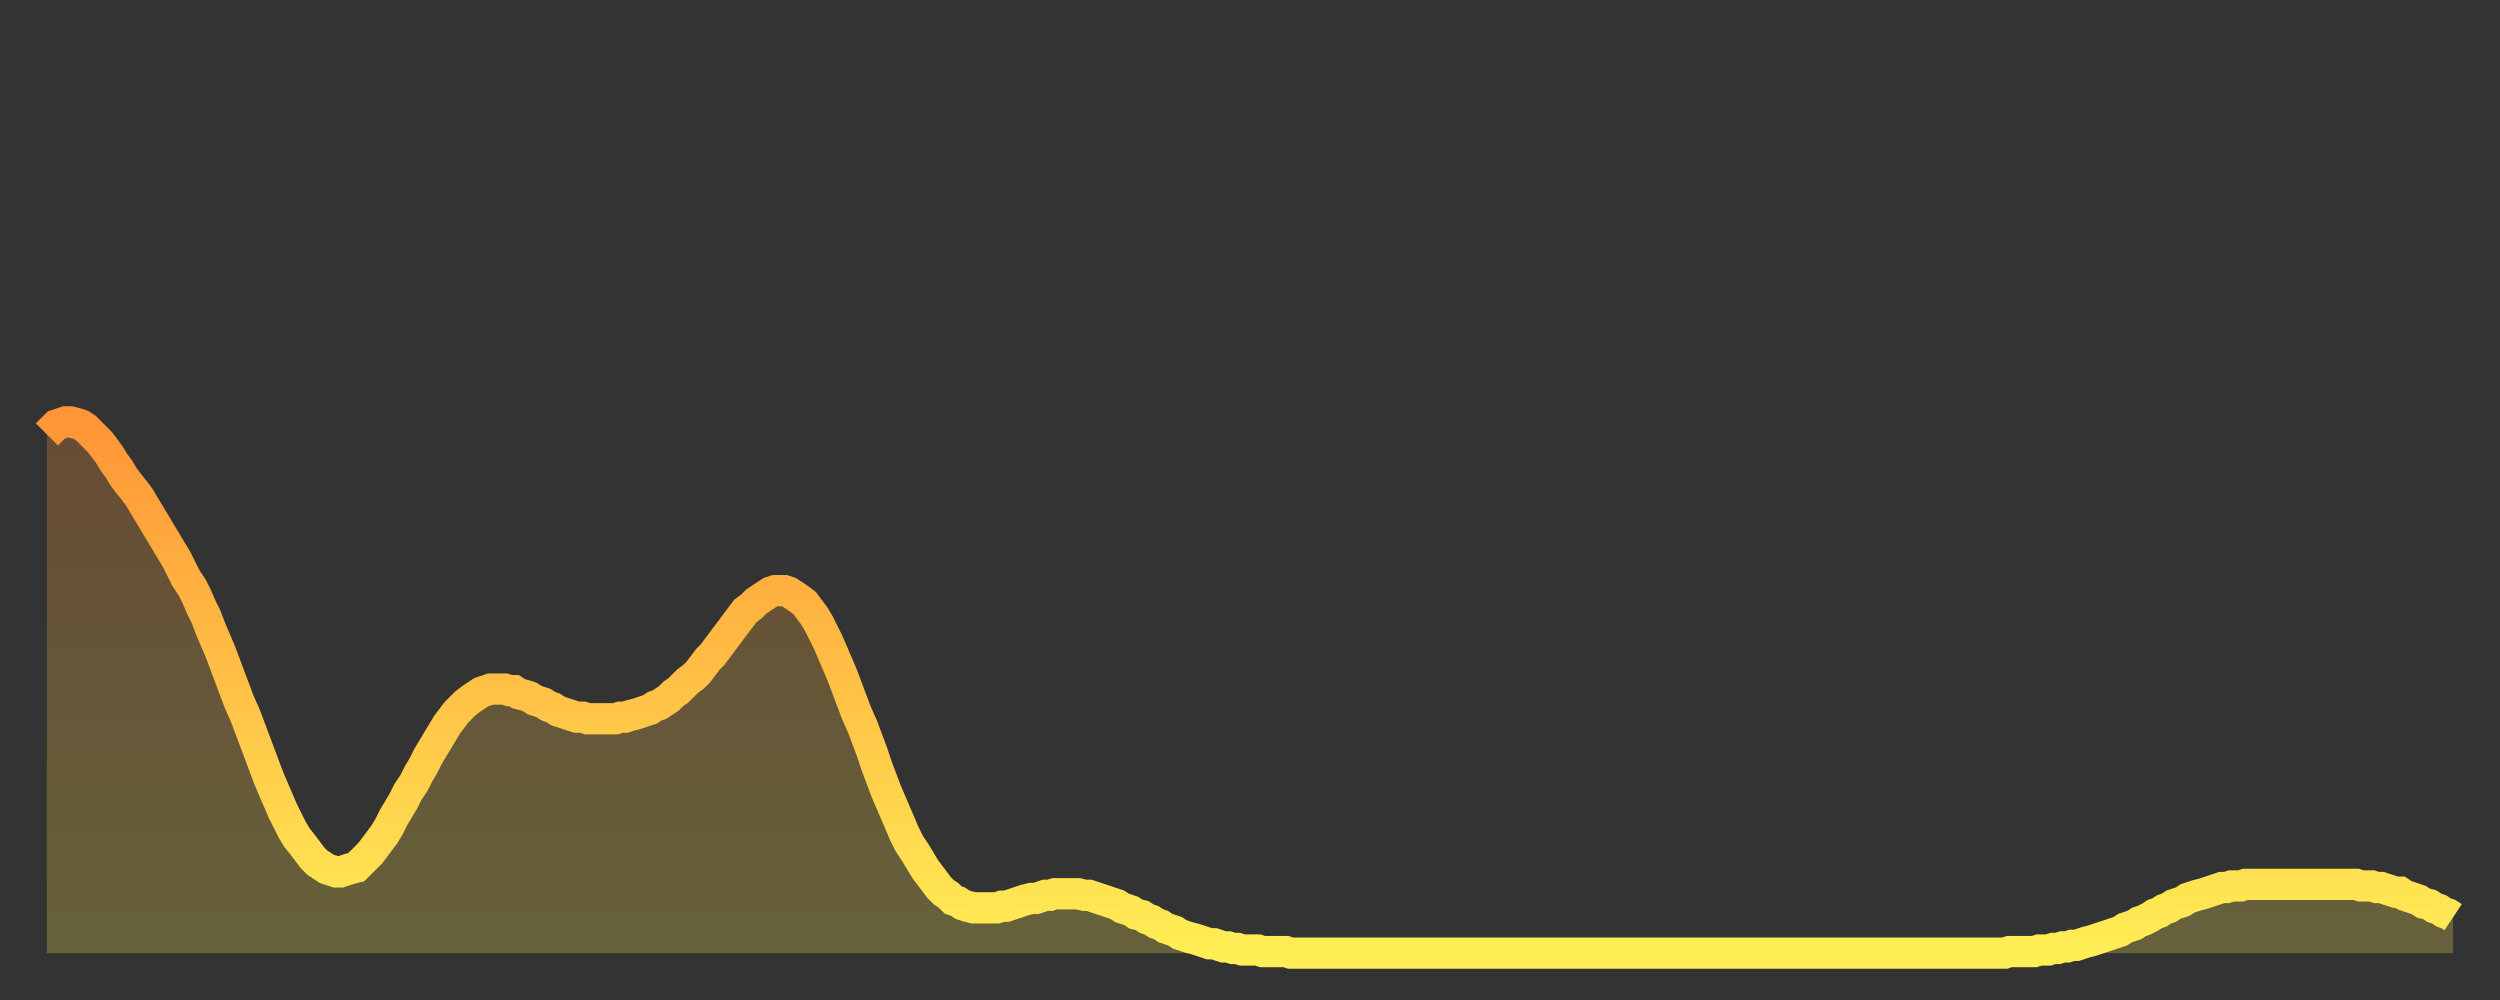
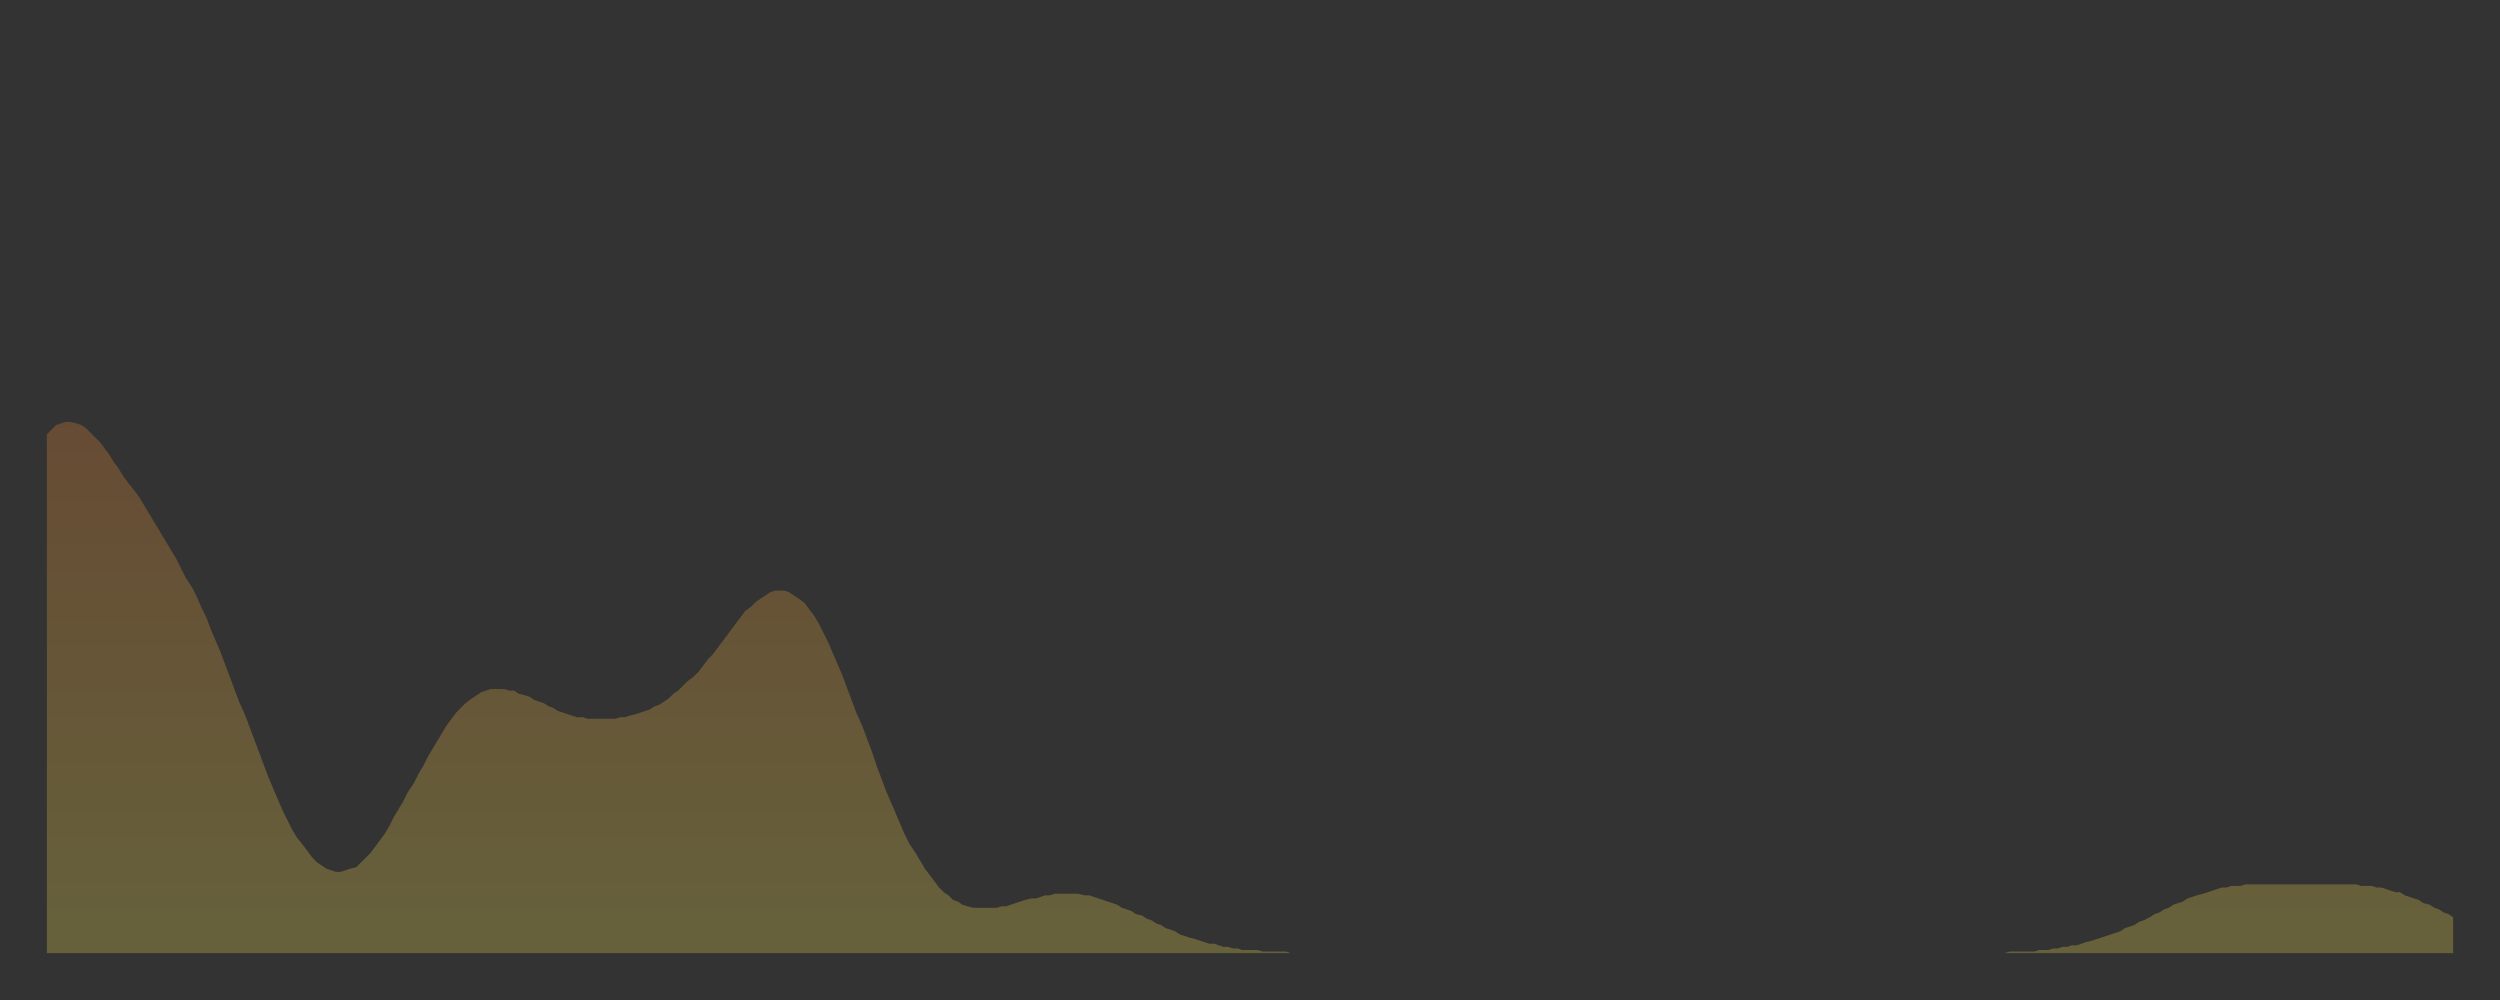
<svg xmlns="http://www.w3.org/2000/svg" baseProfile="full" height="64" version="1.1" width="160">
  <rect width="100%" height="100%" fill="#333333" stroke="none" />
  <defs>
    <linearGradient id="id1145714" x1="0" x2="0" y1="0" y2="1">
      <stop offset="0%" stop-color="#ff9537" />
      <stop offset="50%" stop-color="#ffc146" />
      <stop offset="100%" stop-color="#ffee55" />
    </linearGradient>
  </defs>
  <g transform="translate(3,3)">
    <g>
-       <path d="M 0.0 24.8 0.3 24.5 0.6 24.2 0.9 24.1 1.2 24.0 1.5 24.0 1.9 24.1 2.2 24.2 2.5 24.4 2.8 24.7 3.1 25.0 3.4 25.3 3.7 25.7 4.0 26.1 4.3 26.6 4.6 27.0 4.9 27.5 5.2 27.9 5.6 28.4 5.9 28.8 6.2 29.3 6.5 29.8 6.8 30.3 7.1 30.8 7.4 31.3 7.7 31.8 8.0 32.3 8.3 32.8 8.6 33.4 8.9 34.0 9.3 34.6 9.6 35.2 9.9 35.9 10.2 36.5 10.5 37.3 10.8 38.0 11.1 38.7 11.4 39.5 11.7 40.3 12.0 41.1 12.3 41.9 12.7 42.8 13.0 43.6 13.3 44.4 13.6 45.2 13.9 46.0 14.2 46.8 14.5 47.5 14.8 48.2 15.1 48.9 15.4 49.5 15.7 50.1 16.0 50.6 16.4 51.1 16.7 51.5 17.0 51.9 17.3 52.2 17.6 52.4 17.9 52.6 18.2 52.7 18.5 52.8 18.8 52.8 19.1 52.7 19.4 52.6 19.8 52.5 20.1 52.2 20.4 51.9 20.7 51.6 21.0 51.2 21.3 50.8 21.6 50.4 21.9 49.9 22.2 49.3 22.5 48.8 22.8 48.3 23.1 47.7 23.5 47.1 23.8 46.5 24.1 46.0 24.4 45.4 24.7 44.9 25.0 44.4 25.3 43.9 25.6 43.4 25.9 43.0 26.2 42.6 26.5 42.3 26.8 42.0 27.2 41.7 27.5 41.5 27.8 41.3 28.1 41.2 28.4 41.1 28.7 41.1 29.0 41.1 29.3 41.1 29.6 41.2 29.9 41.2 30.2 41.4 30.6 41.5 30.9 41.6 31.2 41.8 31.5 41.9 31.8 42.0 32.1 42.2 32.4 42.3 32.7 42.5 33.0 42.6 33.3 42.7 33.6 42.8 33.9 42.9 34.3 42.9 34.6 43.0 34.9 43.0 35.2 43.0 35.5 43.0 35.8 43.0 36.1 43.0 36.4 43.0 36.7 42.9 37.0 42.9 37.3 42.8 37.7 42.7 38.0 42.6 38.3 42.5 38.6 42.4 38.9 42.2 39.2 42.1 39.5 41.9 39.8 41.7 40.1 41.4 40.4 41.2 40.7 40.9 41.0 40.6 41.4 40.3 41.7 40.0 42.0 39.6 42.3 39.2 42.6 38.9 42.9 38.5 43.2 38.1 43.5 37.7 43.8 37.3 44.1 36.9 44.4 36.5 44.7 36.1 45.1 35.8 45.4 35.5 45.7 35.3 46.0 35.1 46.3 34.9 46.6 34.8 46.9 34.8 47.2 34.8 47.5 34.9 47.8 35.1 48.1 35.3 48.5 35.6 48.8 36.0 49.1 36.4 49.4 36.9 49.7 37.5 50.0 38.1 50.3 38.8 50.6 39.5 50.9 40.2 51.2 41.0 51.5 41.8 51.8 42.6 52.2 43.5 52.5 44.3 52.8 45.1 53.1 46.0 53.4 46.8 53.7 47.6 54.0 48.3 54.3 49.0 54.6 49.7 54.9 50.4 55.2 51.0 55.6 51.6 55.9 52.1 56.2 52.6 56.5 53.0 56.8 53.4 57.1 53.8 57.4 54.1 57.7 54.3 58.0 54.6 58.3 54.7 58.6 54.9 58.9 55.0 59.3 55.1 59.6 55.1 59.9 55.1 60.2 55.1 60.5 55.1 60.8 55.1 61.1 55.0 61.4 55.0 61.7 54.9 62.0 54.8 62.3 54.7 62.6 54.6 63.0 54.5 63.3 54.5 63.6 54.4 63.9 54.3 64.2 54.3 64.5 54.2 64.8 54.2 65.1 54.2 65.4 54.2 65.7 54.2 66.0 54.2 66.4 54.3 66.7 54.3 67.0 54.4 67.3 54.5 67.6 54.6 67.9 54.7 68.2 54.8 68.5 54.9 68.8 55.1 69.1 55.2 69.4 55.3 69.7 55.5 70.1 55.6 70.4 55.8 70.7 55.9 71.0 56.1 71.3 56.2 71.6 56.4 71.9 56.5 72.2 56.6 72.5 56.8 72.8 56.9 73.1 57.0 73.5 57.1 73.8 57.2 74.1 57.3 74.4 57.4 74.7 57.4 75.0 57.5 75.3 57.6 75.6 57.6 75.9 57.7 76.2 57.7 76.5 57.8 76.8 57.8 77.2 57.8 77.5 57.8 77.8 57.9 78.1 57.9 78.4 57.9 78.7 57.9 79.0 57.9 79.3 57.9 79.6 58.0 79.9 58.0 80.2 58.0 80.5 58.0 80.9 58.0 81.2 58.0 81.5 58.0 81.8 58.0 82.1 58.0 82.4 58.0 82.7 58.0 83.0 58.0 83.3 58.0 83.6 58.0 83.9 58.0 84.3 58.0 84.6 58.0 84.9 58.0 85.2 58.0 85.5 58.0 85.8 58.0 86.1 58.0 86.4 58.0 86.7 58.0 87.0 58.0 87.3 58.0 87.6 58.0 88.0 58.0 88.3 58.0 88.6 58.0 88.9 58.0 89.2 58.0 89.5 58.0 89.8 58.0 90.1 58.0 90.4 58.0 90.7 58.0 91.0 58.0 91.4 58.0 91.7 58.0 92.0 58.0 92.3 58.0 92.6 58.0 92.9 58.0 93.2 58.0 93.5 58.0 93.8 58.0 94.1 58.0 94.4 58.0 94.7 58.0 95.1 58.0 95.4 58.0 95.7 58.0 96.0 58.0 96.3 58.0 96.6 58.0 96.9 58.0 97.2 58.0 97.5 58.0 97.8 58.0 98.1 58.0 98.4 58.0 98.8 58.0 99.1 58.0 99.4 58.0 99.7 58.0 100.0 58.0 100.3 58.0 100.6 58.0 100.9 58.0 101.2 58.0 101.5 58.0 101.8 58.0 102.2 58.0 102.5 58.0 102.8 58.0 103.1 58.0 103.4 58.0 103.7 58.0 104.0 58.0 104.3 58.0 104.6 58.0 104.9 58.0 105.2 58.0 105.5 58.0 105.9 58.0 106.2 58.0 106.5 58.0 106.8 58.0 107.1 58.0 107.4 58.0 107.7 58.0 108.0 58.0 108.3 58.0 108.6 58.0 108.9 58.0 109.3 58.0 109.6 58.0 109.9 58.0 110.2 58.0 110.5 58.0 110.8 58.0 111.1 58.0 111.4 58.0 111.7 58.0 112.0 58.0 112.3 58.0 112.6 58.0 113.0 58.0 113.3 58.0 113.6 58.0 113.9 58.0 114.2 58.0 114.5 58.0 114.8 58.0 115.1 58.0 115.4 58.0 115.7 58.0 116.0 58.0 116.3 58.0 116.7 58.0 117.0 58.0 117.3 58.0 117.6 58.0 117.9 58.0 118.2 58.0 118.5 58.0 118.8 58.0 119.1 58.0 119.4 58.0 119.7 58.0 120.1 58.0 120.4 58.0 120.7 58.0 121.0 58.0 121.3 58.0 121.6 58.0 121.9 58.0 122.2 58.0 122.5 58.0 122.8 58.0 123.1 58.0 123.4 58.0 123.8 58.0 124.1 58.0 124.4 58.0 124.7 58.0 125.0 58.0 125.3 58.0 125.6 57.9 125.9 57.9 126.2 57.9 126.5 57.9 126.8 57.9 127.2 57.9 127.5 57.8 127.8 57.8 128.1 57.8 128.4 57.7 128.7 57.7 129.0 57.6 129.3 57.6 129.6 57.5 129.9 57.5 130.2 57.4 130.5 57.3 130.9 57.2 131.2 57.1 131.5 57.0 131.8 56.9 132.1 56.8 132.4 56.7 132.7 56.6 133.0 56.4 133.3 56.3 133.6 56.2 133.9 56.0 134.2 55.9 134.6 55.7 134.9 55.5 135.2 55.4 135.5 55.2 135.8 55.1 136.1 54.9 136.4 54.8 136.7 54.7 137.0 54.5 137.3 54.4 137.6 54.3 138.0 54.2 138.3 54.1 138.6 54.0 138.9 53.9 139.2 53.8 139.5 53.8 139.8 53.7 140.1 53.7 140.4 53.7 140.7 53.6 141.0 53.6 141.3 53.6 141.7 53.6 142.0 53.6 142.3 53.6 142.6 53.6 142.9 53.6 143.2 53.6 143.5 53.6 143.8 53.6 144.1 53.6 144.4 53.6 144.7 53.6 145.1 53.6 145.4 53.6 145.7 53.6 146.0 53.6 146.3 53.6 146.6 53.6 146.9 53.6 147.2 53.6 147.5 53.6 147.8 53.6 148.1 53.7 148.4 53.7 148.8 53.7 149.1 53.8 149.4 53.8 149.7 53.9 150.0 54.0 150.3 54.1 150.6 54.1 150.9 54.3 151.2 54.4 151.5 54.5 151.8 54.6 152.1 54.8 152.5 54.9 152.8 55.1 153.1 55.2 153.4 55.4 153.7 55.5 154.0 55.7" fill="none" id="graph-curve" opacity="1" stroke="url(#id1145714)" stroke-width="2" />
      <path d="M 0 58 L 0.0 24.8 0.3 24.5 0.6 24.2 0.9 24.1 1.2 24.0 1.5 24.0 1.9 24.1 2.2 24.2 2.5 24.4 2.8 24.7 3.1 25.0 3.4 25.3 3.7 25.7 4.0 26.1 4.3 26.6 4.6 27.0 4.9 27.5 5.2 27.9 5.6 28.4 5.9 28.8 6.2 29.3 6.5 29.8 6.8 30.3 7.1 30.8 7.4 31.3 7.7 31.8 8.0 32.3 8.3 32.8 8.6 33.4 8.9 34.0 9.3 34.6 9.6 35.2 9.9 35.9 10.2 36.5 10.5 37.3 10.8 38.0 11.1 38.7 11.4 39.5 11.7 40.3 12.0 41.1 12.3 41.9 12.7 42.8 13.0 43.6 13.3 44.4 13.6 45.2 13.9 46.0 14.2 46.8 14.5 47.5 14.8 48.2 15.1 48.9 15.4 49.5 15.7 50.1 16.0 50.6 16.4 51.1 16.7 51.5 17.0 51.9 17.3 52.2 17.6 52.4 17.9 52.6 18.2 52.7 18.5 52.8 18.8 52.8 19.1 52.7 19.4 52.6 19.8 52.5 20.1 52.2 20.4 51.9 20.7 51.6 21.0 51.2 21.3 50.8 21.6 50.4 21.9 49.9 22.2 49.3 22.5 48.8 22.8 48.3 23.1 47.7 23.5 47.1 23.8 46.5 24.1 46.0 24.4 45.4 24.7 44.9 25.0 44.4 25.3 43.9 25.6 43.4 25.9 43.0 26.2 42.6 26.5 42.3 26.8 42.0 27.2 41.7 27.5 41.5 27.8 41.3 28.1 41.2 28.4 41.1 28.7 41.1 29.0 41.1 29.3 41.1 29.6 41.2 29.9 41.2 30.2 41.4 30.6 41.5 30.9 41.6 31.2 41.8 31.5 41.9 31.8 42.0 32.1 42.2 32.4 42.3 32.7 42.5 33.0 42.6 33.3 42.7 33.6 42.8 33.9 42.9 34.3 42.9 34.6 43.0 34.9 43.0 35.2 43.0 35.5 43.0 35.8 43.0 36.1 43.0 36.4 43.0 36.7 42.9 37.0 42.9 37.3 42.8 37.7 42.7 38.0 42.6 38.3 42.5 38.6 42.4 38.9 42.2 39.2 42.1 39.5 41.9 39.8 41.7 40.1 41.4 40.4 41.2 40.7 40.9 41.0 40.6 41.4 40.3 41.7 40.0 42.0 39.6 42.3 39.2 42.6 38.9 42.9 38.5 43.2 38.1 43.5 37.7 43.8 37.3 44.1 36.9 44.4 36.5 44.7 36.1 45.1 35.8 45.4 35.5 45.7 35.3 46.0 35.1 46.3 34.9 46.6 34.8 46.9 34.8 47.2 34.8 47.5 34.9 47.8 35.1 48.1 35.3 48.5 35.6 48.8 36.0 49.1 36.4 49.4 36.9 49.7 37.5 50.0 38.1 50.3 38.8 50.6 39.5 50.9 40.2 51.2 41.0 51.5 41.8 51.8 42.6 52.2 43.5 52.5 44.3 52.8 45.1 53.1 46.0 53.4 46.8 53.7 47.6 54.0 48.3 54.3 49.0 54.6 49.7 54.9 50.4 55.2 51.0 55.6 51.6 55.9 52.1 56.2 52.6 56.5 53.0 56.8 53.4 57.1 53.8 57.4 54.1 57.7 54.3 58.0 54.6 58.3 54.7 58.6 54.9 58.9 55.0 59.3 55.1 59.6 55.1 59.9 55.1 60.2 55.1 60.5 55.1 60.8 55.1 61.1 55.0 61.4 55.0 61.7 54.9 62.0 54.8 62.3 54.7 62.6 54.6 63.0 54.5 63.3 54.5 63.6 54.4 63.9 54.3 64.2 54.3 64.5 54.2 64.8 54.2 65.1 54.2 65.4 54.2 65.7 54.2 66.0 54.2 66.4 54.3 66.7 54.3 67.0 54.4 67.3 54.5 67.6 54.6 67.9 54.7 68.2 54.8 68.5 54.9 68.8 55.1 69.1 55.2 69.4 55.3 69.7 55.5 70.1 55.6 70.4 55.8 70.7 55.9 71.0 56.1 71.3 56.2 71.6 56.4 71.9 56.5 72.2 56.6 72.5 56.8 72.8 56.9 73.1 57.0 73.5 57.1 73.8 57.2 74.1 57.3 74.4 57.4 74.7 57.4 75.0 57.5 75.3 57.6 75.6 57.6 75.9 57.7 76.2 57.7 76.5 57.8 76.8 57.8 77.2 57.8 77.5 57.8 77.8 57.9 78.1 57.9 78.4 57.9 78.7 57.9 79.0 57.9 79.3 57.9 79.6 58.0 79.9 58.0 80.2 58.0 80.5 58.0 80.9 58.0 81.2 58.0 81.5 58.0 81.8 58.0 82.1 58.0 82.4 58.0 82.7 58.0 83.0 58.0 83.3 58.0 83.6 58.0 83.9 58.0 84.3 58.0 84.6 58.0 84.9 58.0 85.2 58.0 85.5 58.0 85.8 58.0 86.1 58.0 86.4 58.0 86.7 58.0 87.0 58.0 87.3 58.0 87.6 58.0 88.0 58.0 88.3 58.0 88.6 58.0 88.9 58.0 89.2 58.0 89.5 58.0 89.8 58.0 90.1 58.0 90.4 58.0 90.7 58.0 91.0 58.0 91.4 58.0 91.7 58.0 92.0 58.0 92.3 58.0 92.6 58.0 92.9 58.0 93.2 58.0 93.5 58.0 93.8 58.0 94.1 58.0 94.4 58.0 94.7 58.0 95.1 58.0 95.4 58.0 95.7 58.0 96.0 58.0 96.3 58.0 96.6 58.0 96.9 58.0 97.2 58.0 97.5 58.0 97.8 58.0 98.1 58.0 98.4 58.0 98.8 58.0 99.1 58.0 99.4 58.0 99.7 58.0 100.0 58.0 100.3 58.0 100.6 58.0 100.9 58.0 101.2 58.0 101.5 58.0 101.8 58.0 102.2 58.0 102.5 58.0 102.8 58.0 103.1 58.0 103.4 58.0 103.7 58.0 104.0 58.0 104.3 58.0 104.6 58.0 104.9 58.0 105.2 58.0 105.5 58.0 105.9 58.0 106.2 58.0 106.5 58.0 106.8 58.0 107.1 58.0 107.4 58.0 107.7 58.0 108.0 58.0 108.3 58.0 108.6 58.0 108.9 58.0 109.3 58.0 109.6 58.0 109.9 58.0 110.2 58.0 110.5 58.0 110.8 58.0 111.1 58.0 111.4 58.0 111.7 58.0 112.0 58.0 112.3 58.0 112.6 58.0 113.0 58.0 113.3 58.0 113.6 58.0 113.9 58.0 114.2 58.0 114.5 58.0 114.8 58.0 115.1 58.0 115.4 58.0 115.7 58.0 116.0 58.0 116.3 58.0 116.7 58.0 117.0 58.0 117.3 58.0 117.6 58.0 117.9 58.0 118.2 58.0 118.5 58.0 118.8 58.0 119.1 58.0 119.4 58.0 119.7 58.0 120.1 58.0 120.4 58.0 120.7 58.0 121.0 58.0 121.3 58.0 121.6 58.0 121.9 58.0 122.2 58.0 122.5 58.0 122.8 58.0 123.1 58.0 123.4 58.0 123.8 58.0 124.1 58.0 124.4 58.0 124.7 58.0 125.0 58.0 125.3 58.0 125.6 57.9 125.9 57.9 126.2 57.9 126.5 57.9 126.8 57.9 127.2 57.9 127.5 57.8 127.8 57.8 128.1 57.8 128.4 57.7 128.7 57.7 129.0 57.6 129.3 57.6 129.6 57.5 129.9 57.5 130.2 57.4 130.5 57.3 130.9 57.2 131.2 57.1 131.5 57.0 131.8 56.9 132.1 56.8 132.4 56.7 132.7 56.6 133.0 56.4 133.3 56.3 133.6 56.2 133.9 56.0 134.2 55.9 134.6 55.7 134.9 55.5 135.2 55.4 135.5 55.2 135.8 55.1 136.1 54.9 136.4 54.8 136.7 54.7 137.0 54.5 137.3 54.4 137.6 54.3 138.0 54.2 138.3 54.1 138.6 54.0 138.9 53.9 139.2 53.8 139.5 53.8 139.8 53.7 140.1 53.7 140.4 53.7 140.7 53.6 141.0 53.6 141.3 53.6 141.7 53.6 142.0 53.6 142.3 53.6 142.6 53.6 142.9 53.6 143.2 53.6 143.5 53.6 143.8 53.6 144.1 53.6 144.4 53.6 144.7 53.6 145.1 53.6 145.4 53.6 145.7 53.6 146.0 53.6 146.3 53.6 146.6 53.6 146.9 53.6 147.2 53.6 147.5 53.6 147.8 53.6 148.1 53.7 148.4 53.7 148.8 53.7 149.1 53.8 149.4 53.8 149.7 53.9 150.0 54.0 150.3 54.1 150.6 54.1 150.9 54.3 151.2 54.4 151.5 54.5 151.8 54.6 152.1 54.8 152.5 54.9 152.8 55.1 153.1 55.2 153.4 55.4 153.7 55.5 154.0 55.7 154 58" fill="url(#id1145714)" fill-opacity=".25" id="graph-shadow" />
    </g>
  </g>
</svg>